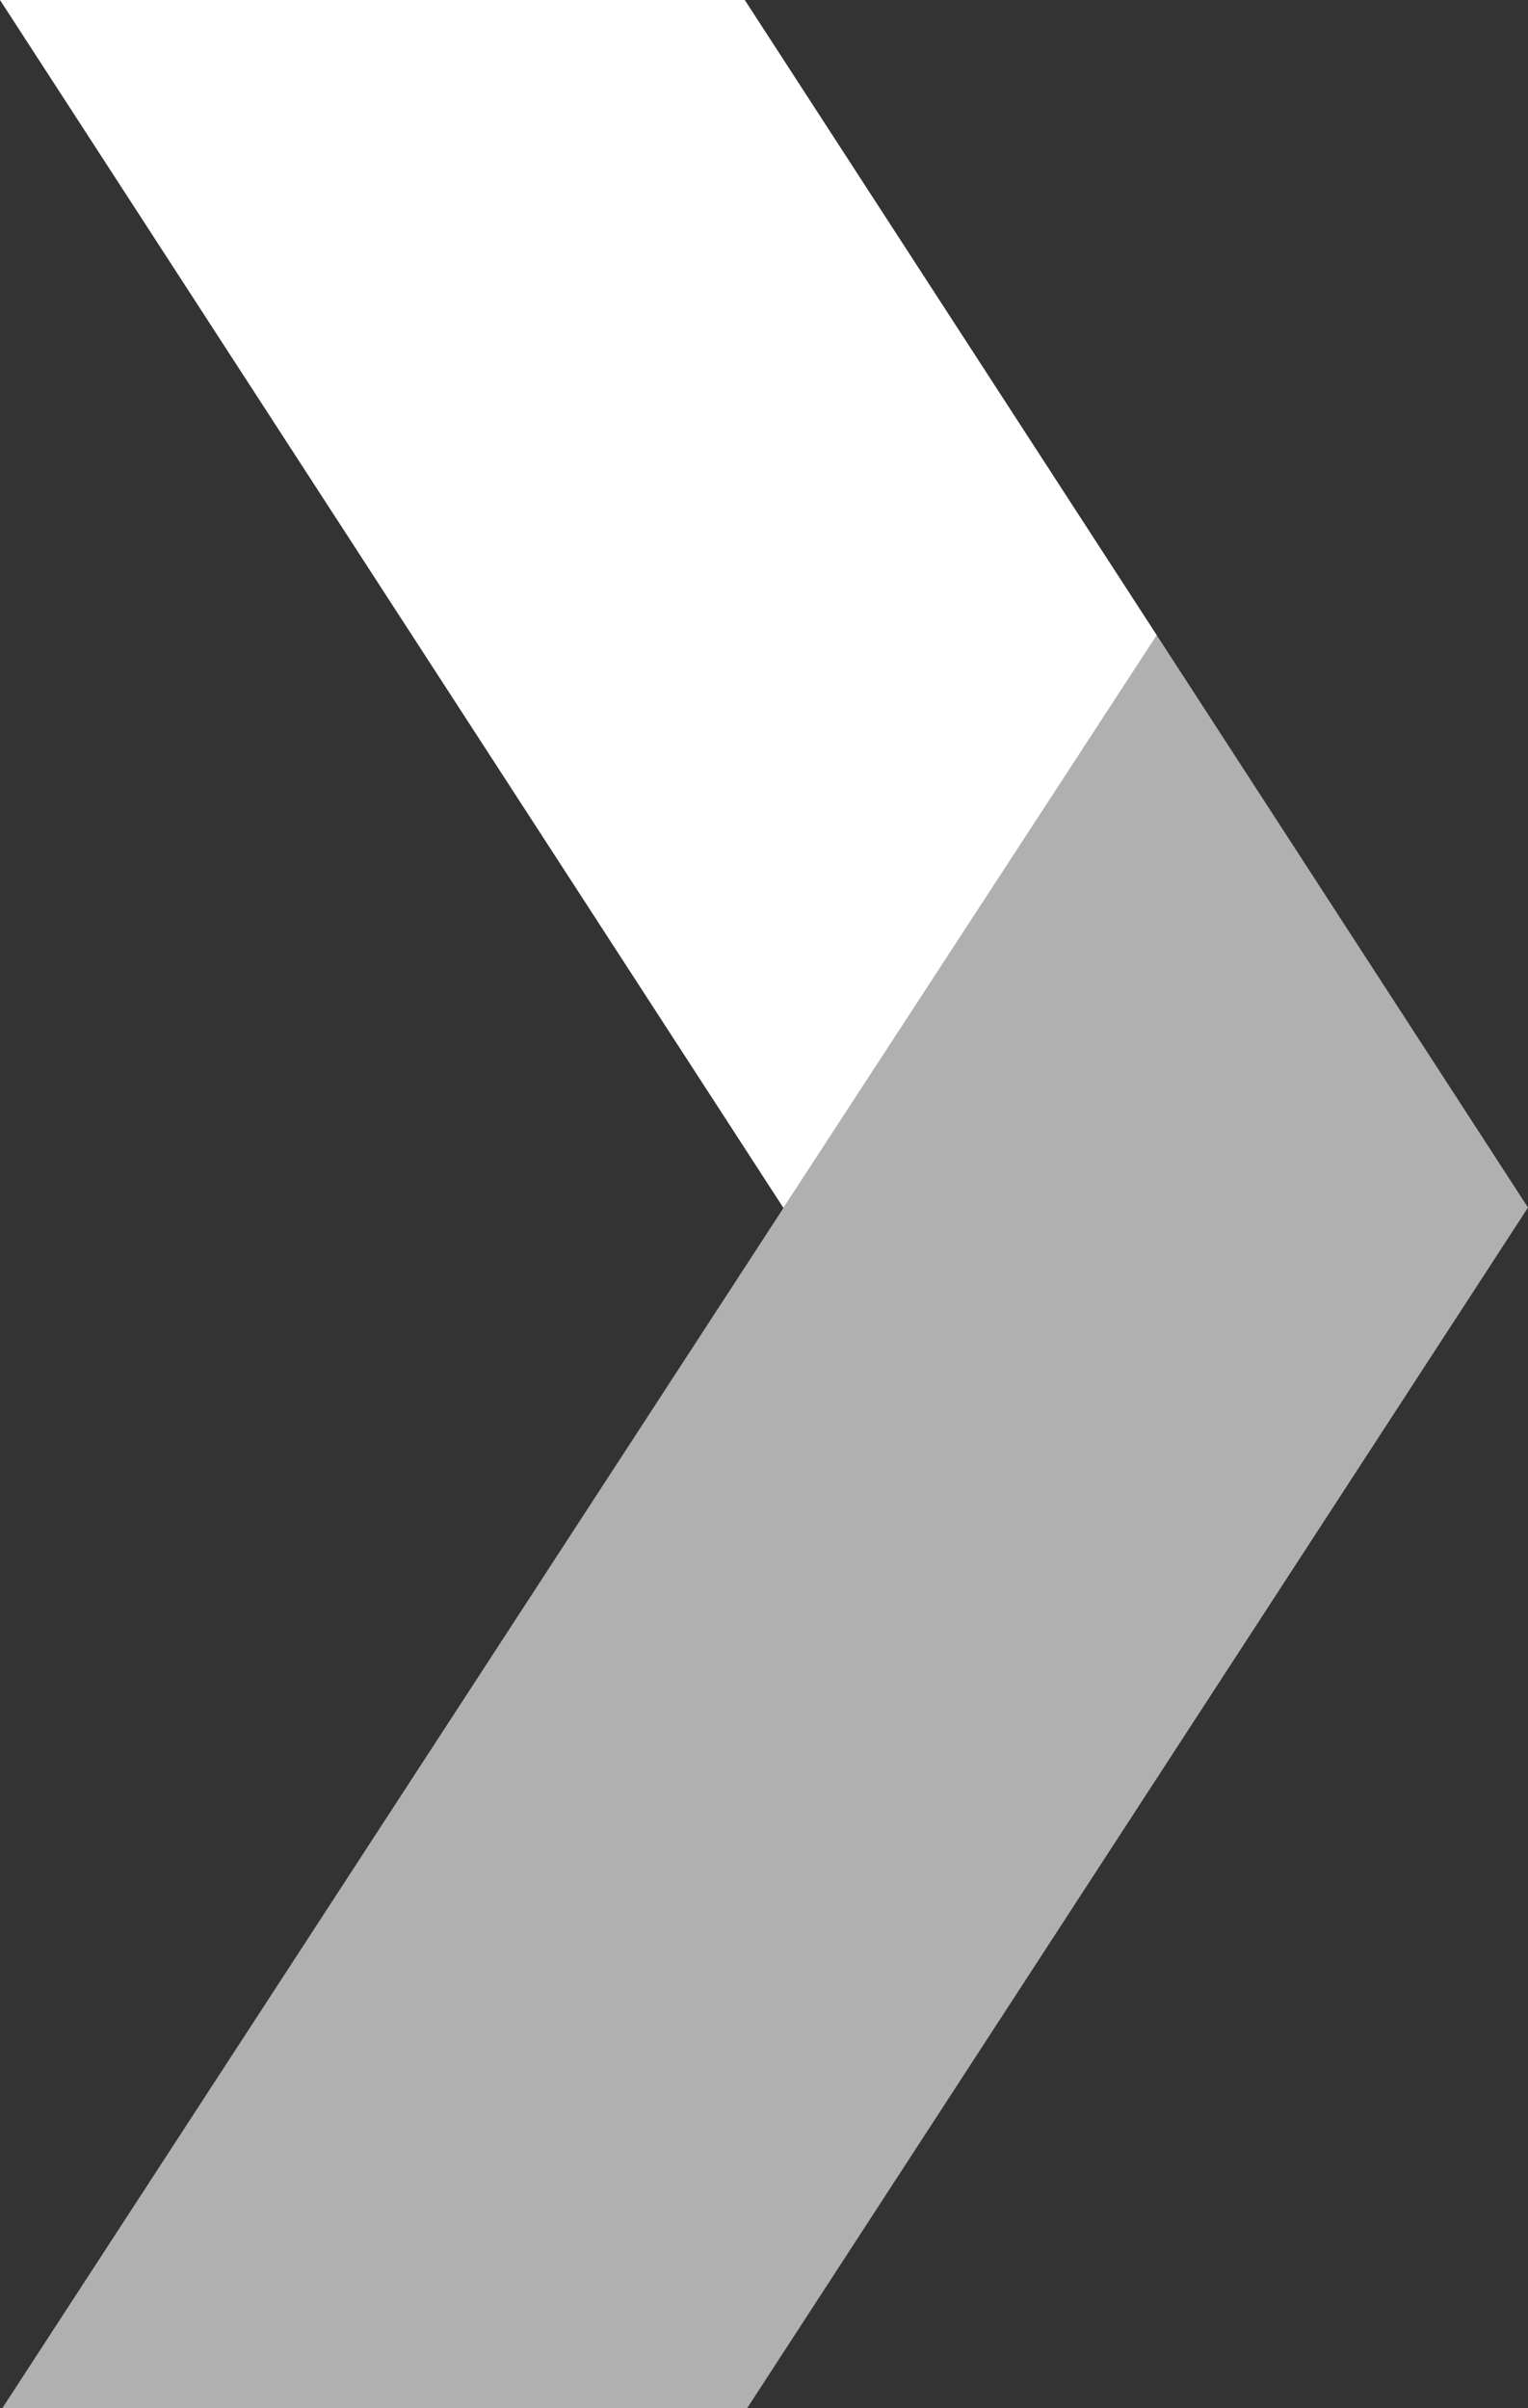
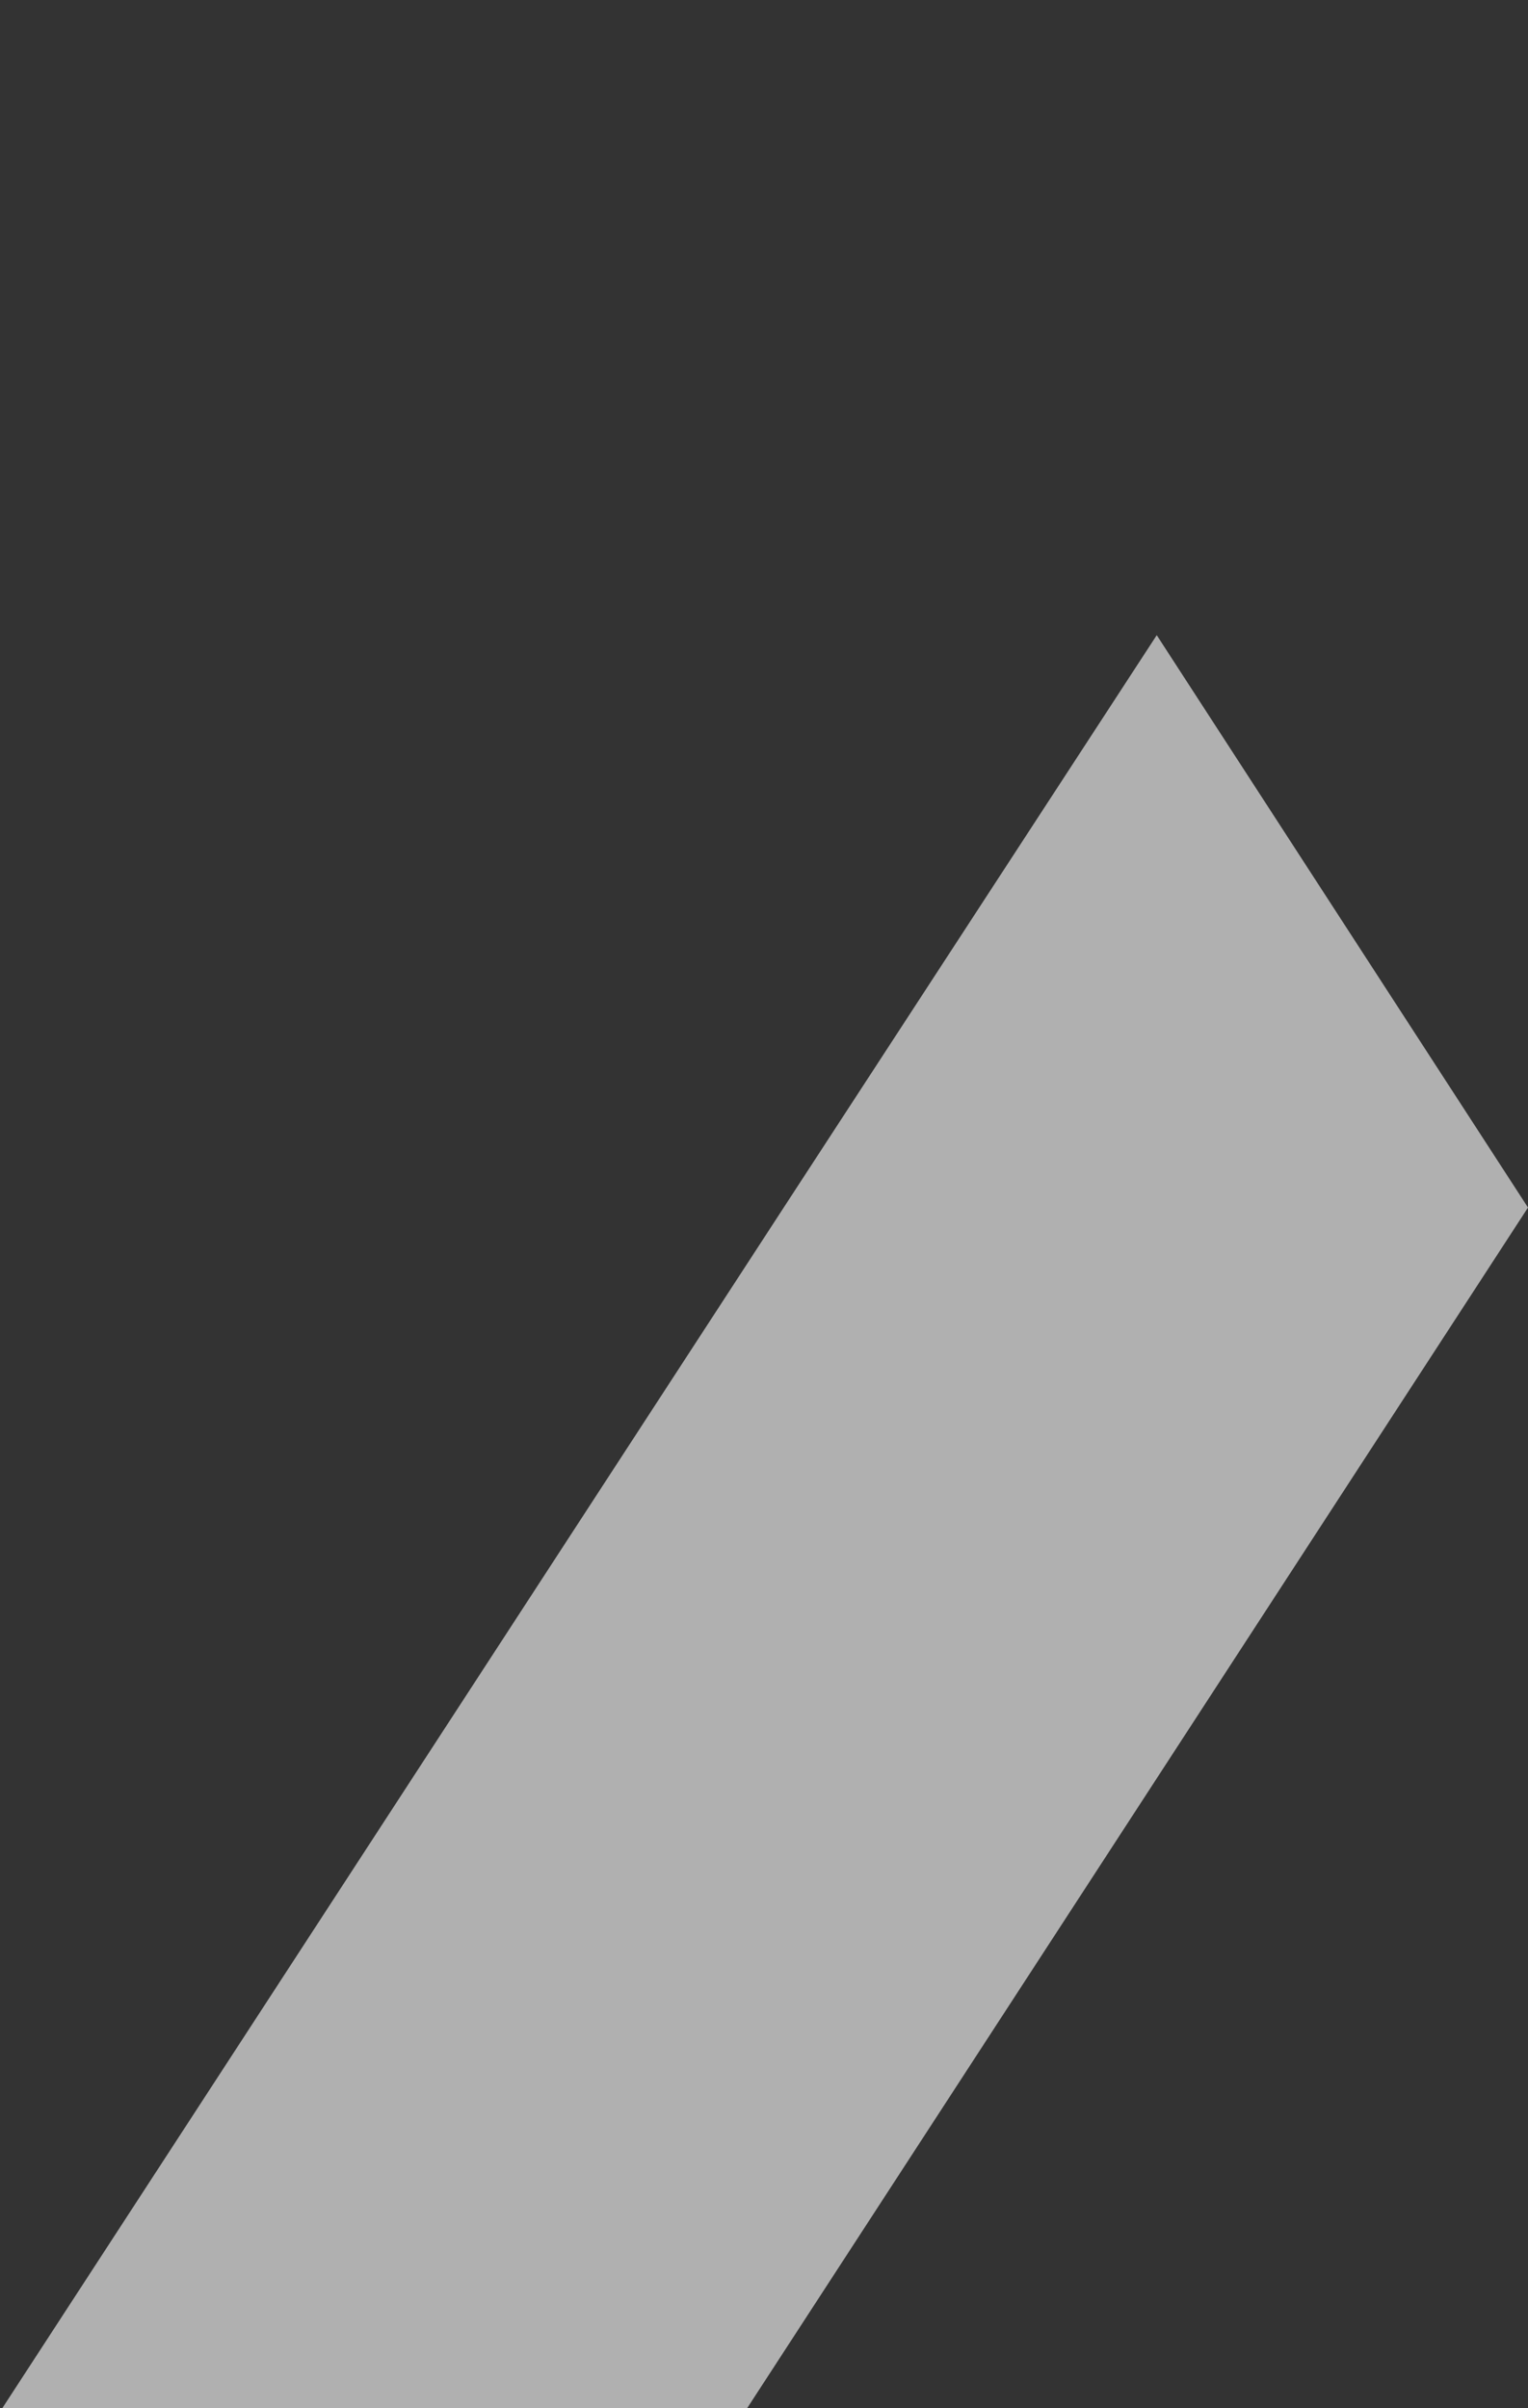
<svg xmlns="http://www.w3.org/2000/svg" viewBox="0 0 33 52" fill="none">
  <rect x="0" y="0" width="33" height="52" fill="#333333" stroke="none" />
  <path d="M 0.049 52 L 16.915 26.091 L 24.982 13.715 L 33 26.074 L 16.135 52 L 0.049 52 Z" fill="rgba(255,255,255,.61)" />
-   <path d="M 0 0 L 16.085 0 L 24.983 13.716 L 16.915 26.091 L 16.915 26.075 L 0 0 Z" fill="rgba(255,255,255,1)" />
</svg>